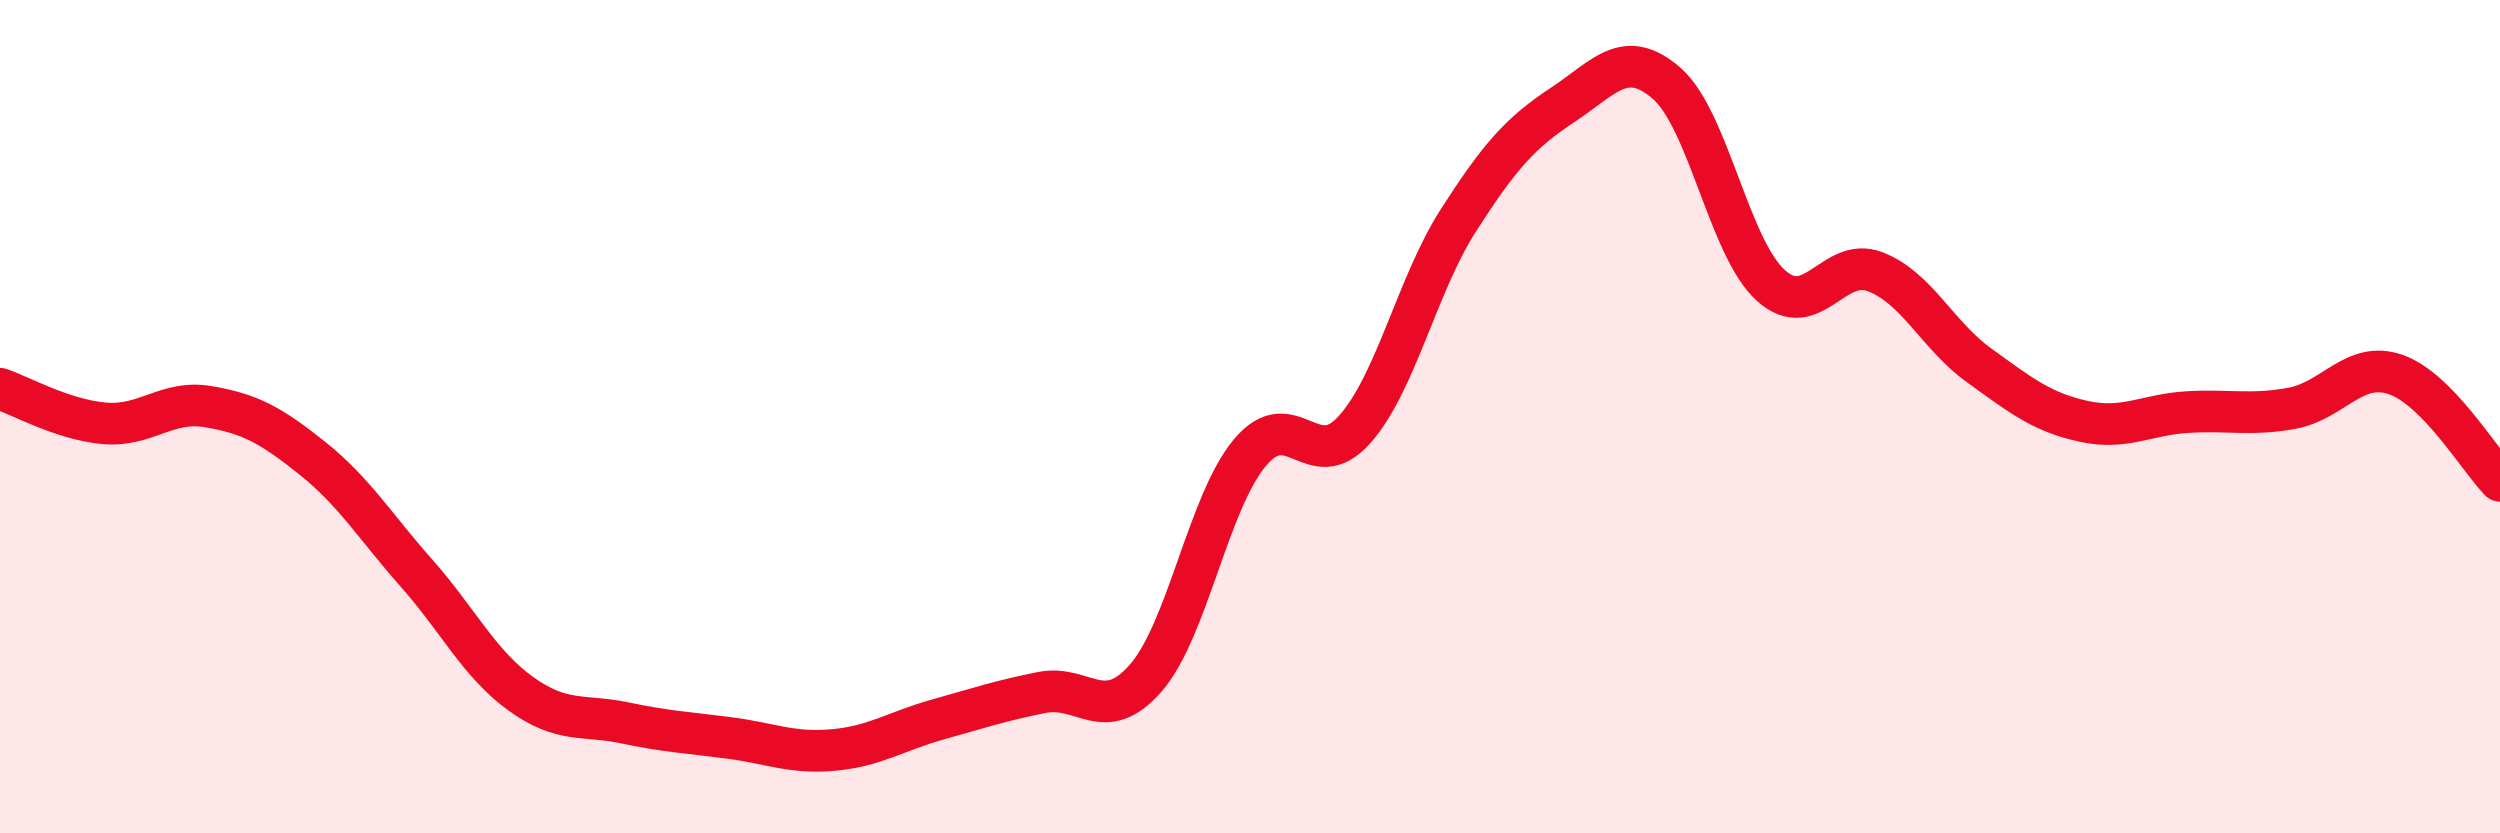
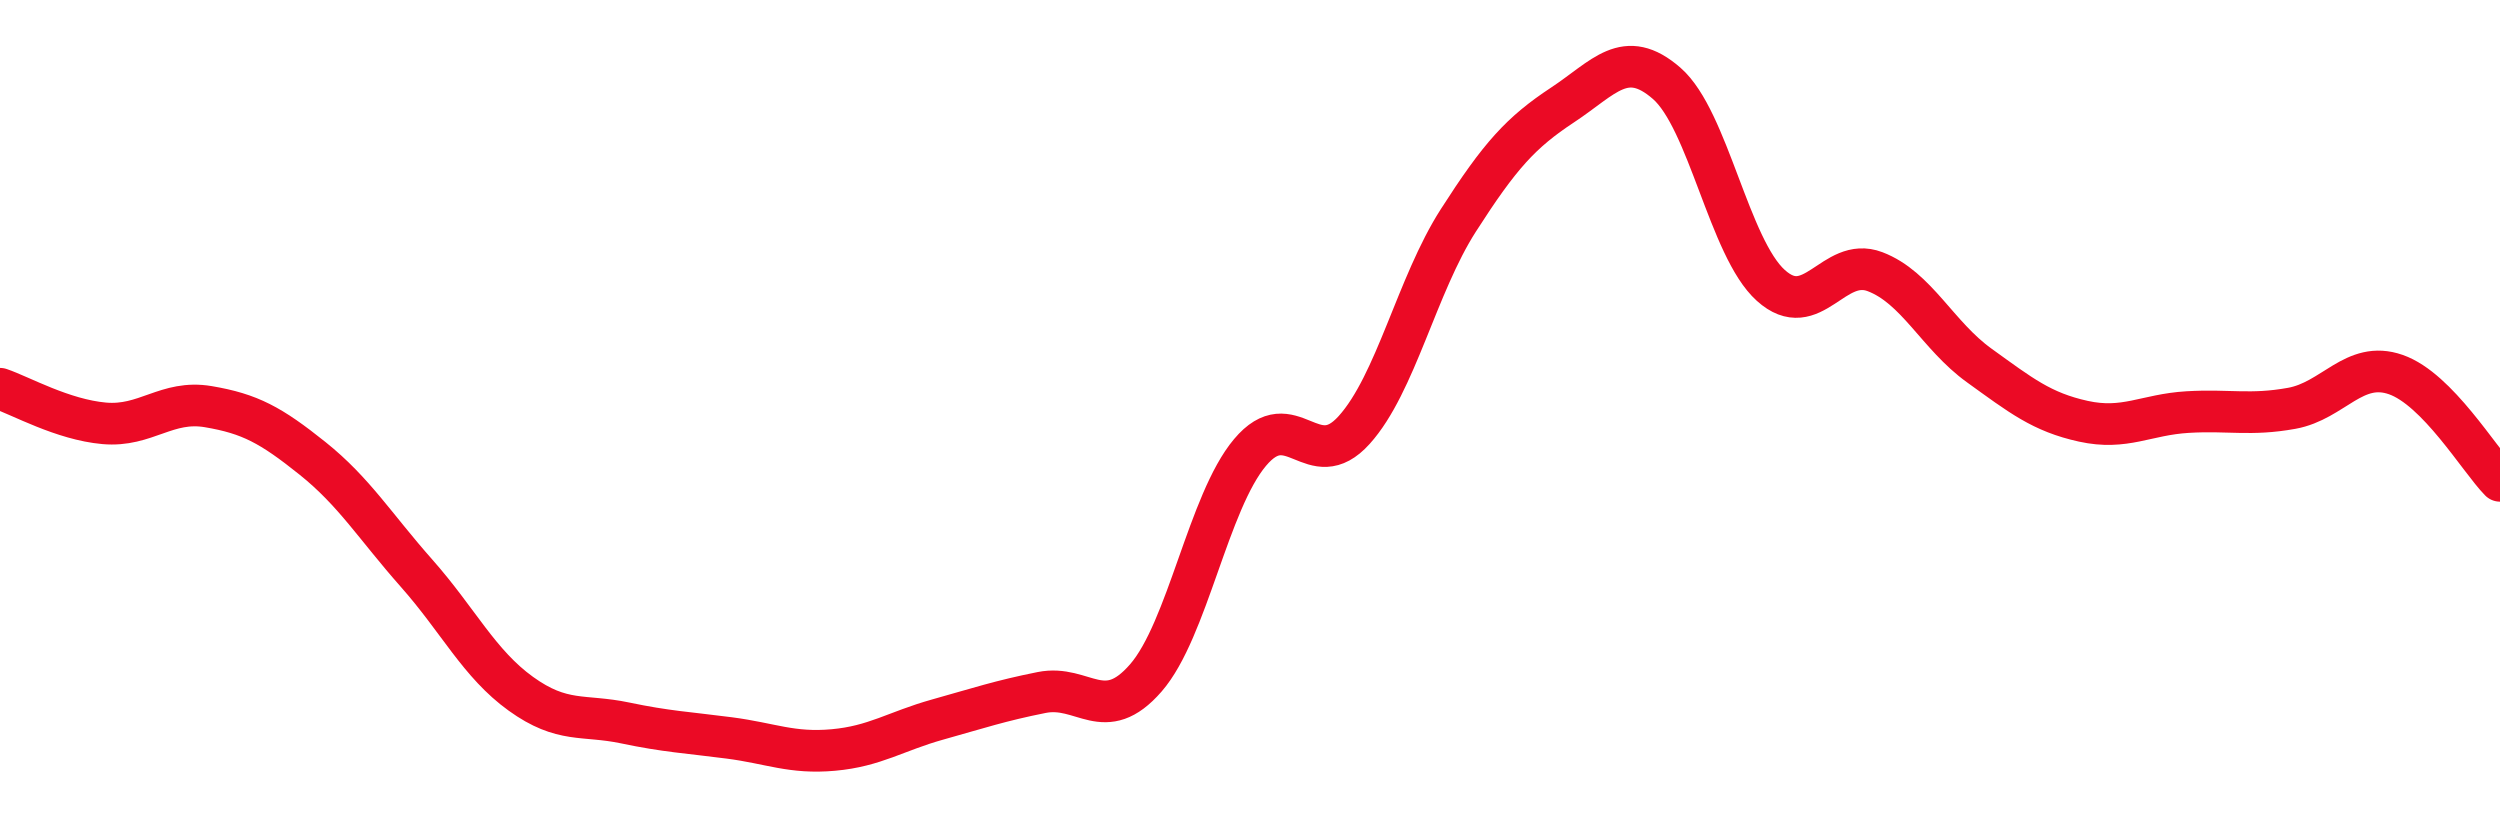
<svg xmlns="http://www.w3.org/2000/svg" width="60" height="20" viewBox="0 0 60 20">
-   <path d="M 0,9.33 C 0.5,9.5 1.5,10.07 2.5,10.16 C 3.5,10.25 4,9.59 5,9.76 C 6,9.93 6.5,10.2 7.5,11 C 8.5,11.8 9,12.63 10,13.76 C 11,14.89 11.5,15.93 12.5,16.65 C 13.5,17.37 14,17.14 15,17.35 C 16,17.56 16.5,17.58 17.5,17.71 C 18.5,17.84 19,18.09 20,18 C 21,17.91 21.5,17.55 22.5,17.27 C 23.5,16.99 24,16.82 25,16.62 C 26,16.42 26.5,17.42 27.5,16.27 C 28.5,15.12 29,12.05 30,10.86 C 31,9.67 31.5,11.43 32.5,10.32 C 33.5,9.21 34,6.85 35,5.29 C 36,3.73 36.5,3.18 37.5,2.52 C 38.5,1.86 39,1.13 40,2 C 41,2.87 41.5,5.95 42.5,6.85 C 43.5,7.75 44,6.14 45,6.52 C 46,6.9 46.5,8.05 47.5,8.77 C 48.5,9.49 49,9.89 50,10.11 C 51,10.33 51.5,9.95 52.5,9.89 C 53.5,9.83 54,9.98 55,9.8 C 56,9.62 56.5,8.64 57.5,8.99 C 58.5,9.34 59.5,11.03 60,11.54L60 20L0 20Z" fill="#EB0A25" opacity="0.1" stroke-linecap="round" stroke-linejoin="round" />
  <path d="M 0,9.33 C 0.5,9.5 1.5,10.07 2.5,10.16 C 3.5,10.25 4,9.59 5,9.76 C 6,9.93 6.5,10.2 7.5,11 C 8.5,11.8 9,12.63 10,13.76 C 11,14.89 11.5,15.93 12.5,16.65 C 13.5,17.37 14,17.14 15,17.35 C 16,17.56 16.5,17.58 17.5,17.71 C 18.5,17.84 19,18.09 20,18 C 21,17.91 21.5,17.55 22.5,17.27 C 23.5,16.99 24,16.82 25,16.62 C 26,16.42 26.5,17.42 27.5,16.27 C 28.5,15.12 29,12.05 30,10.86 C 31,9.67 31.5,11.43 32.5,10.32 C 33.5,9.21 34,6.85 35,5.29 C 36,3.73 36.5,3.18 37.5,2.52 C 38.5,1.86 39,1.13 40,2 C 41,2.87 41.5,5.95 42.5,6.85 C 43.5,7.75 44,6.14 45,6.52 C 46,6.9 46.5,8.05 47.5,8.77 C 48.5,9.49 49,9.89 50,10.11 C 51,10.33 51.5,9.95 52.5,9.89 C 53.5,9.83 54,9.98 55,9.8 C 56,9.62 56.5,8.64 57.5,8.99 C 58.5,9.34 59.5,11.03 60,11.54" stroke="#EB0A25" stroke-width="1" fill="none" stroke-linecap="round" stroke-linejoin="round" />
</svg>